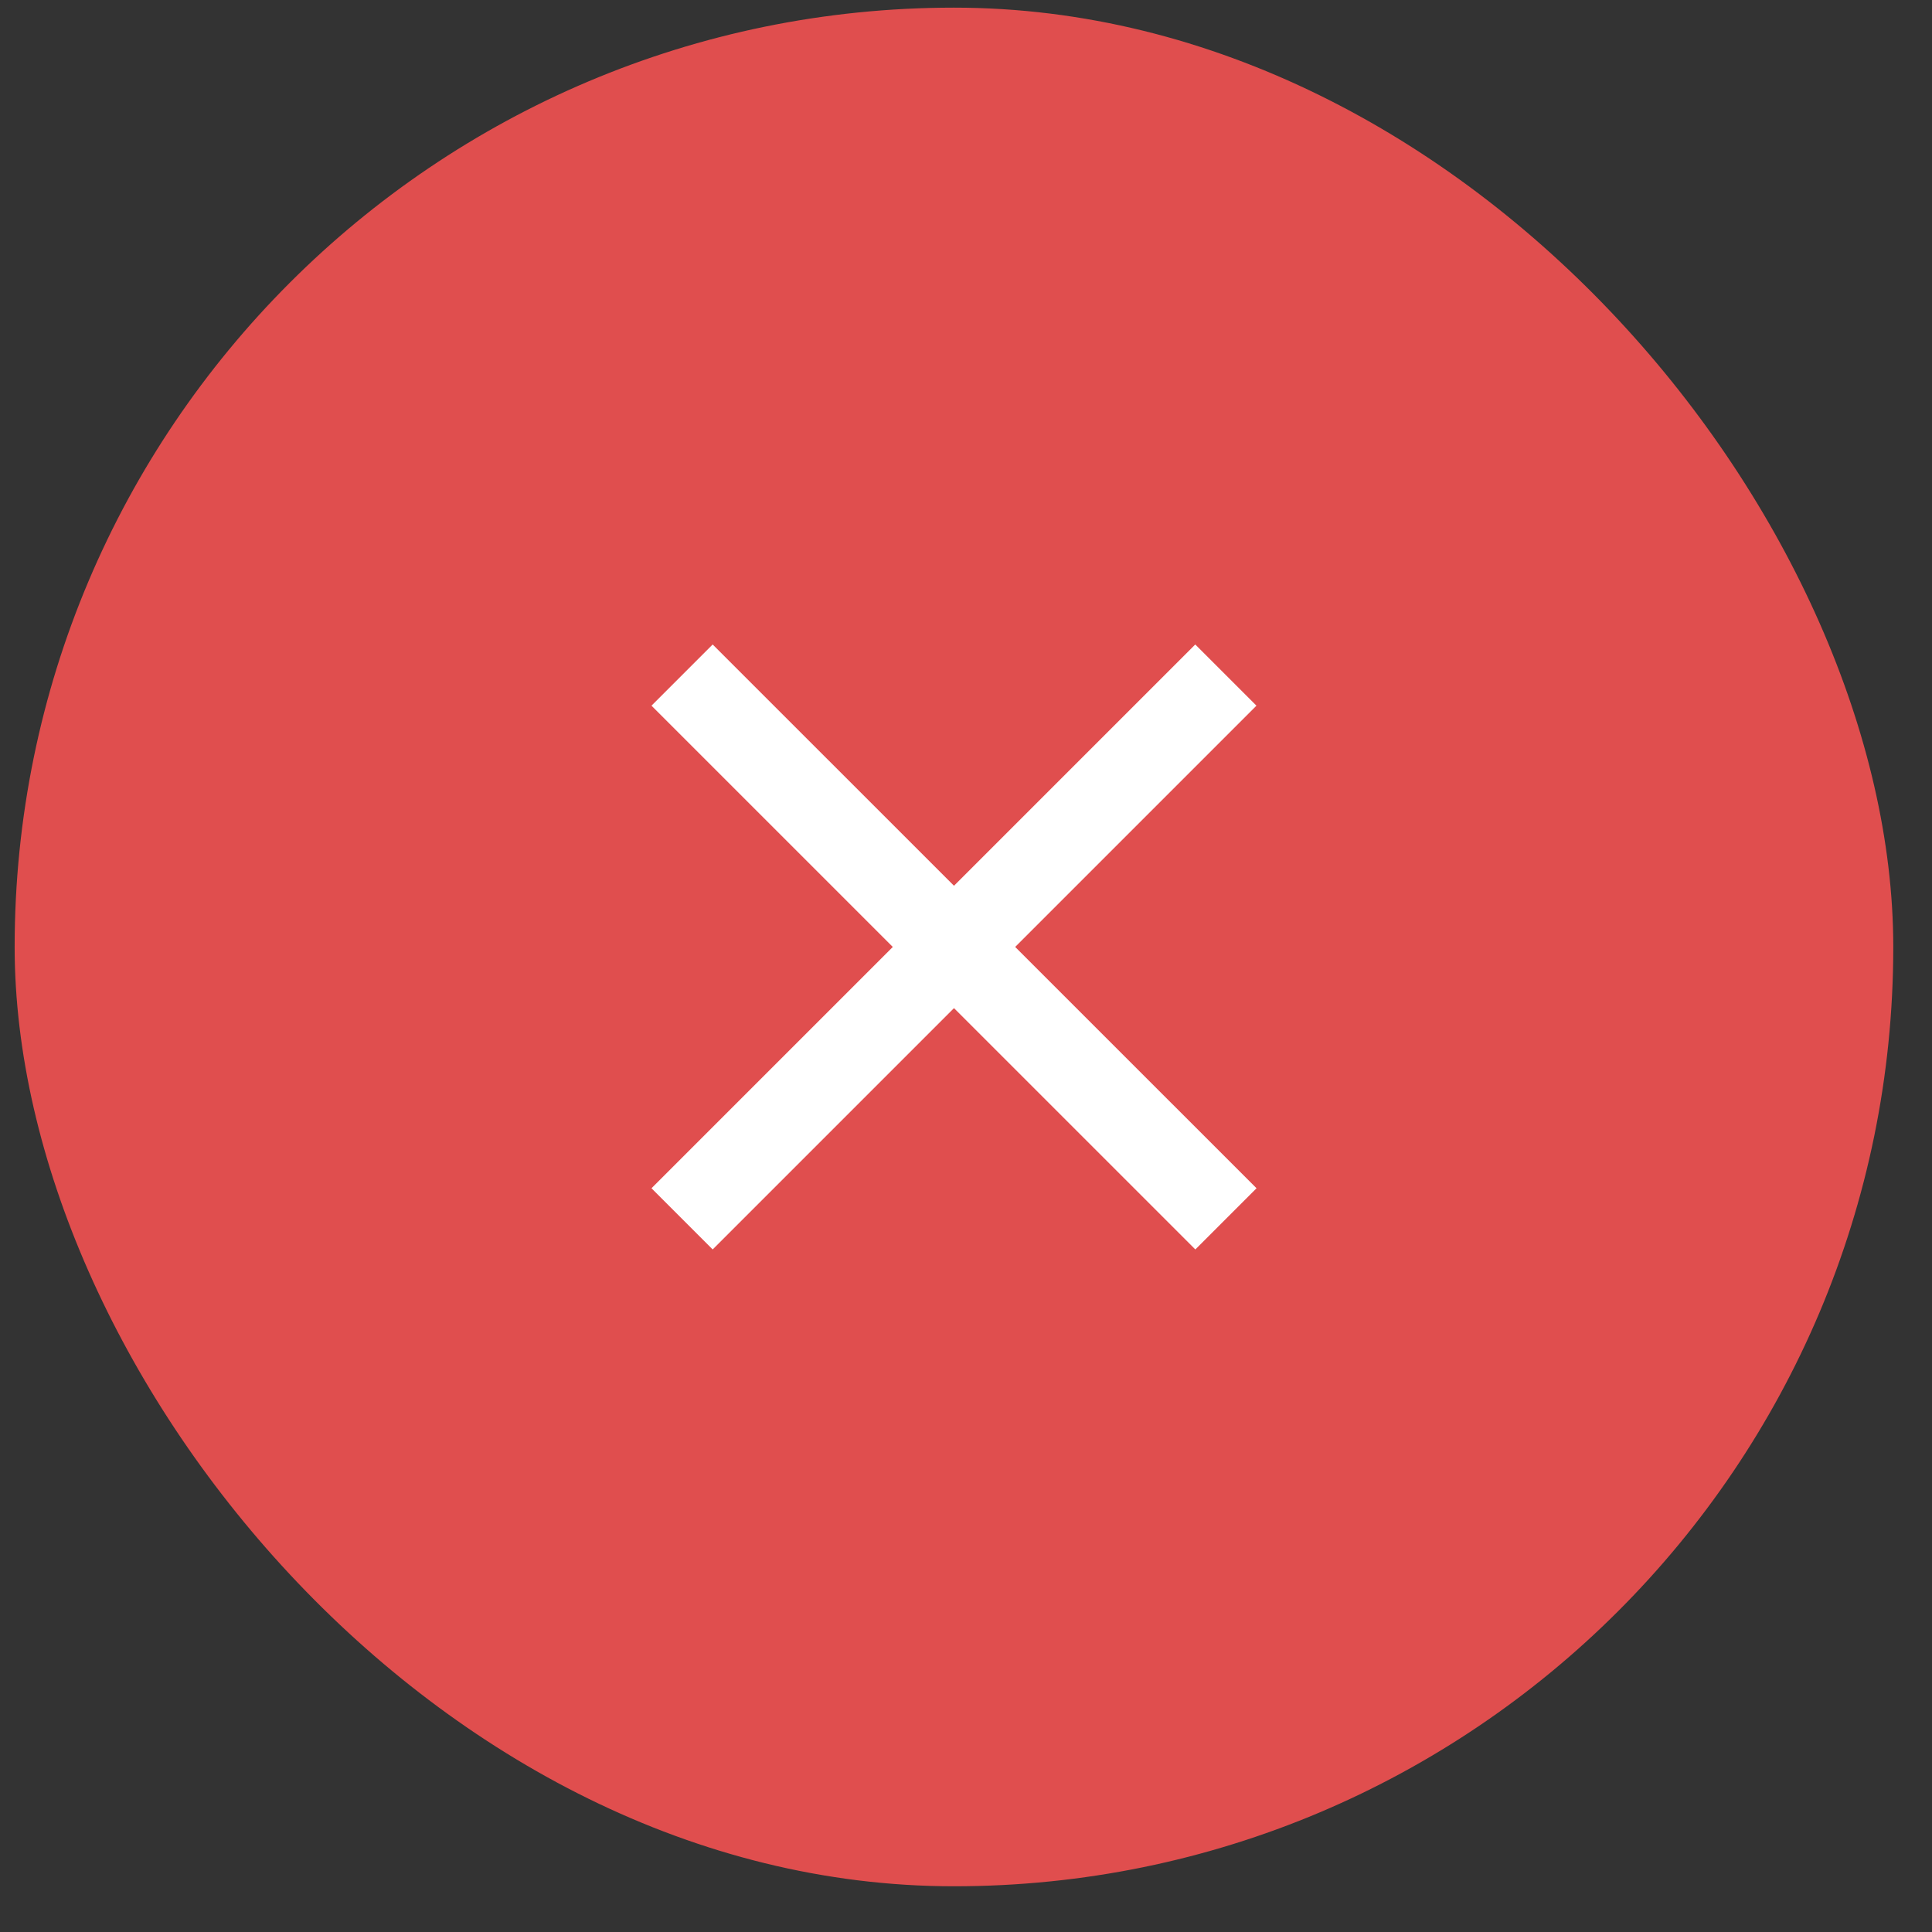
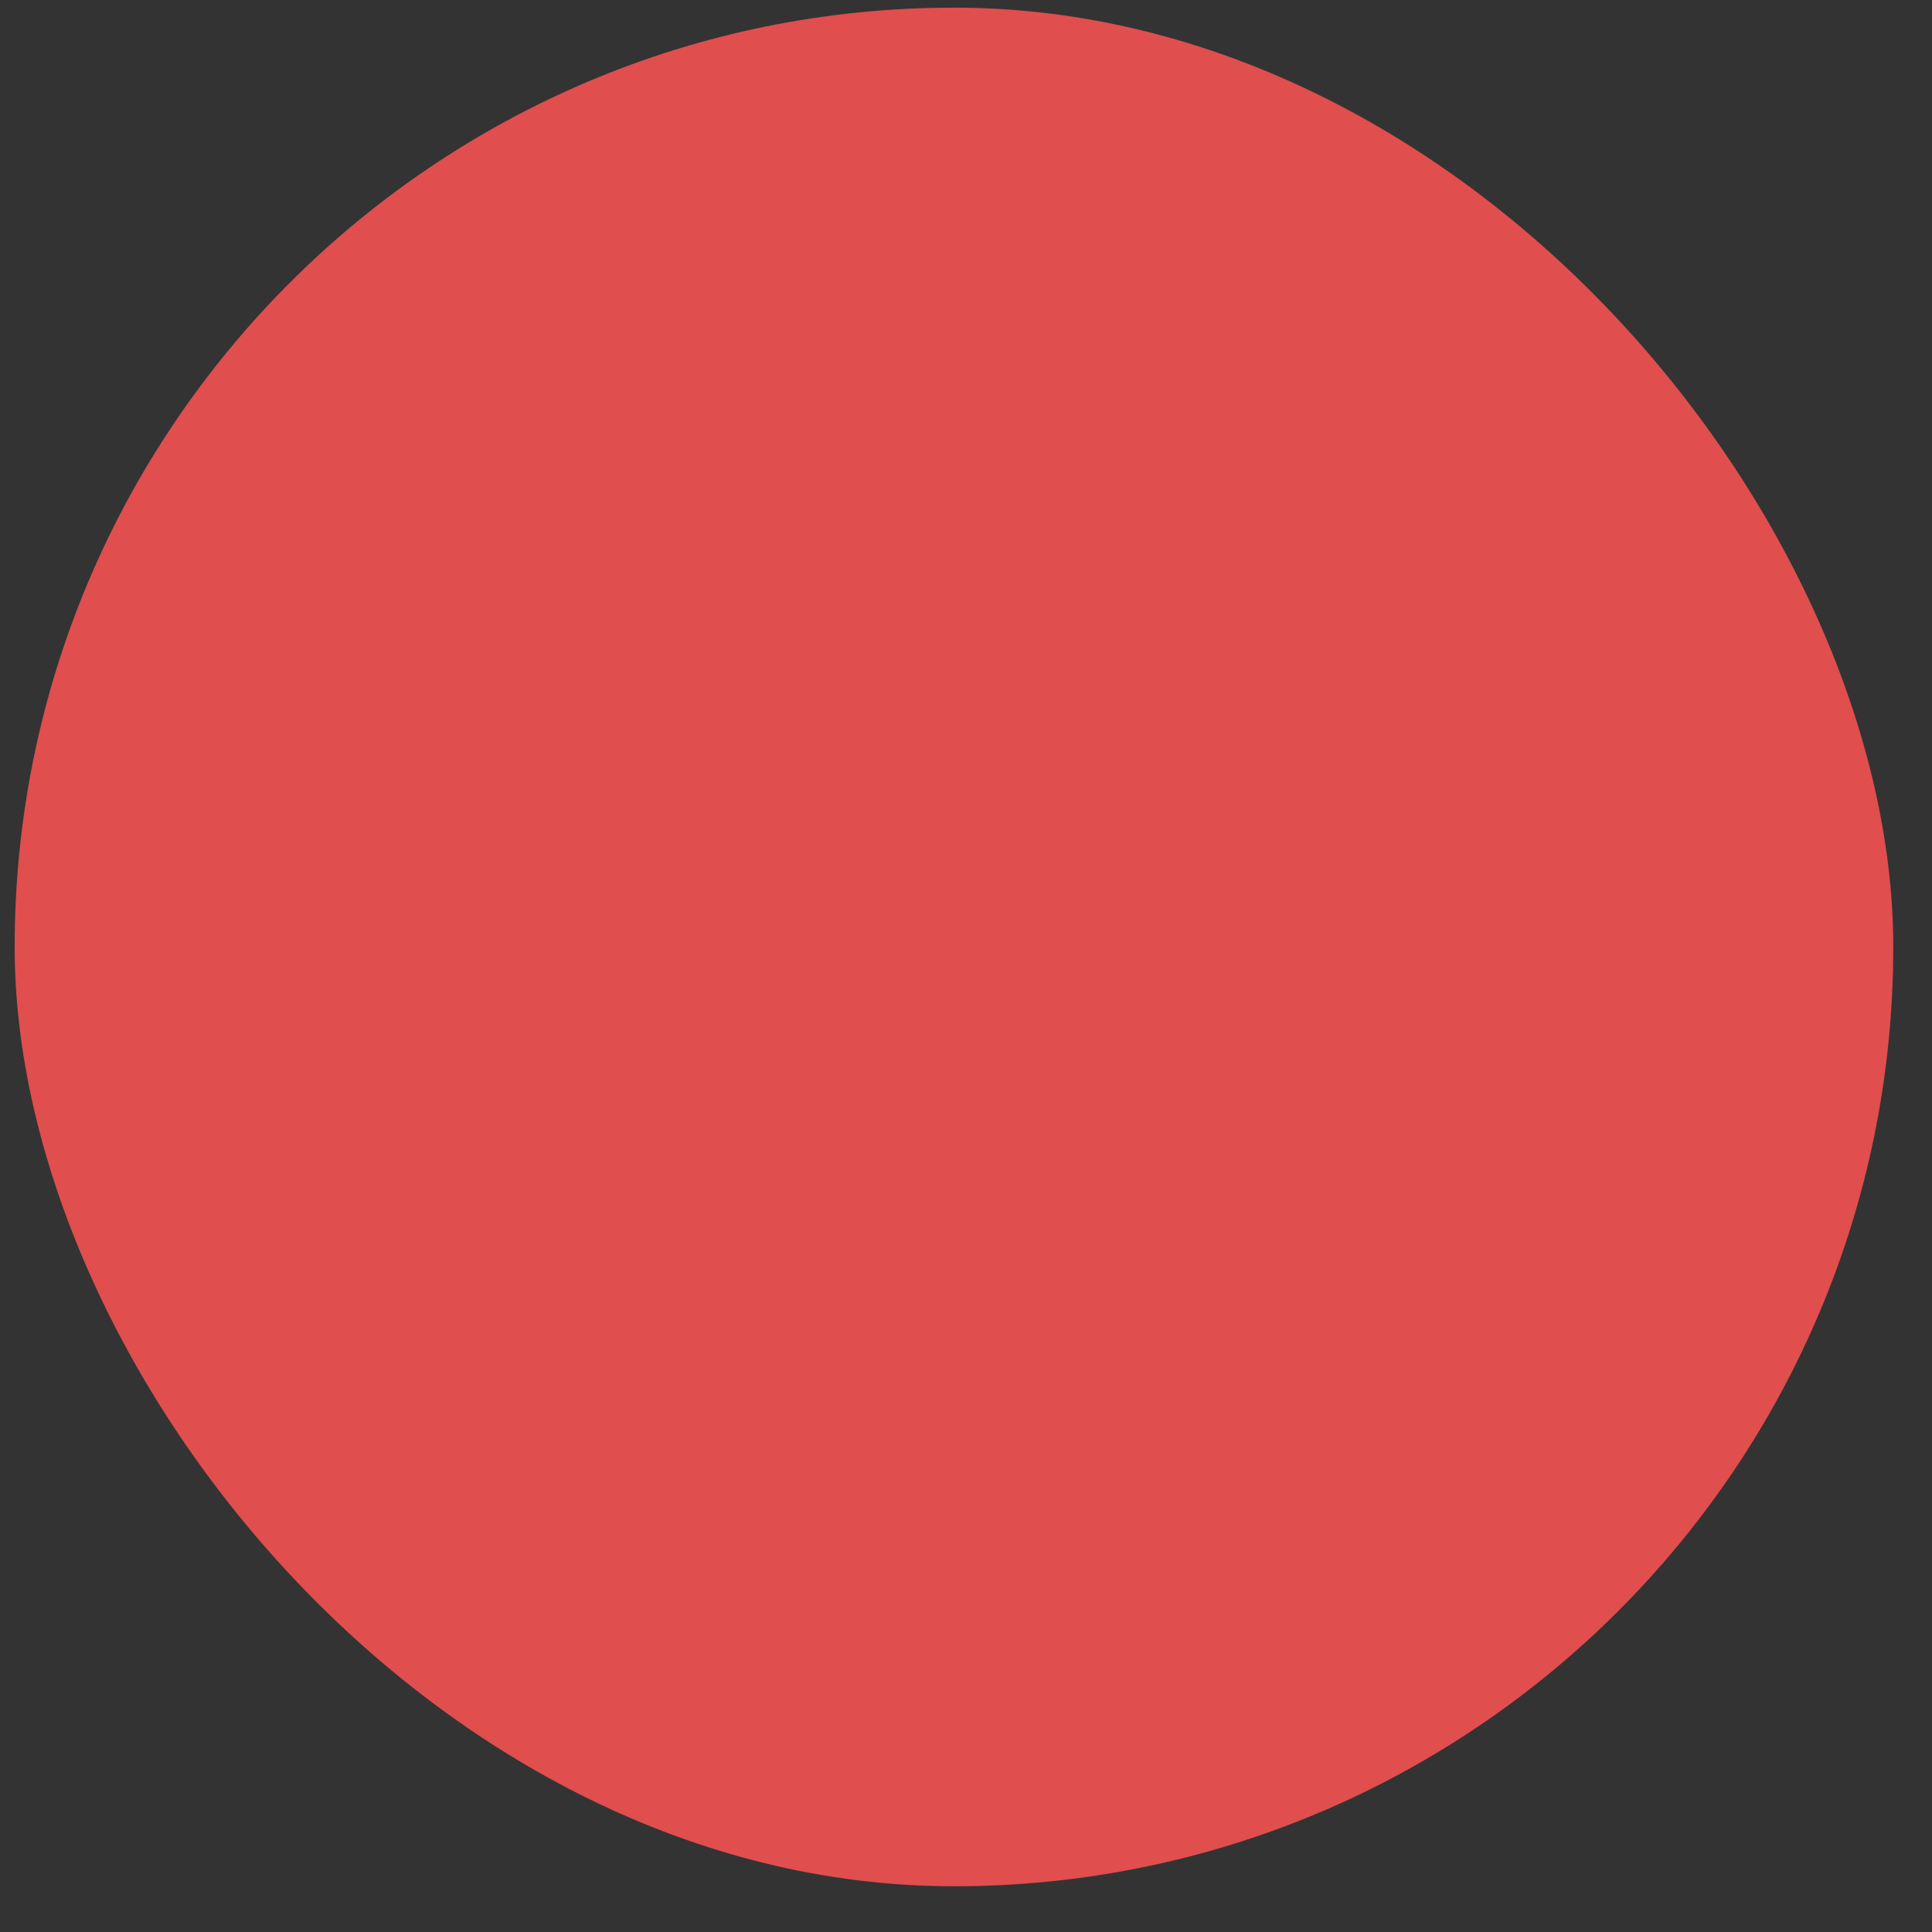
<svg xmlns="http://www.w3.org/2000/svg" width="24" height="24" viewBox="0 0 24 24" fill="none">
  <rect x="0" y="0" width="24" height="24" fill="#333333" stroke="none" />
  <rect x="0.182" y="0.095" width="23.337" height="23.337" rx="11.669" fill="#E04E4E" />
-   <path d="M15.228 8.386L8.473 15.141" stroke="white" stroke-width="1.075" />
-   <path d="M15.229 15.141L8.473 8.386" stroke="white" stroke-width="1.075" />
</svg>